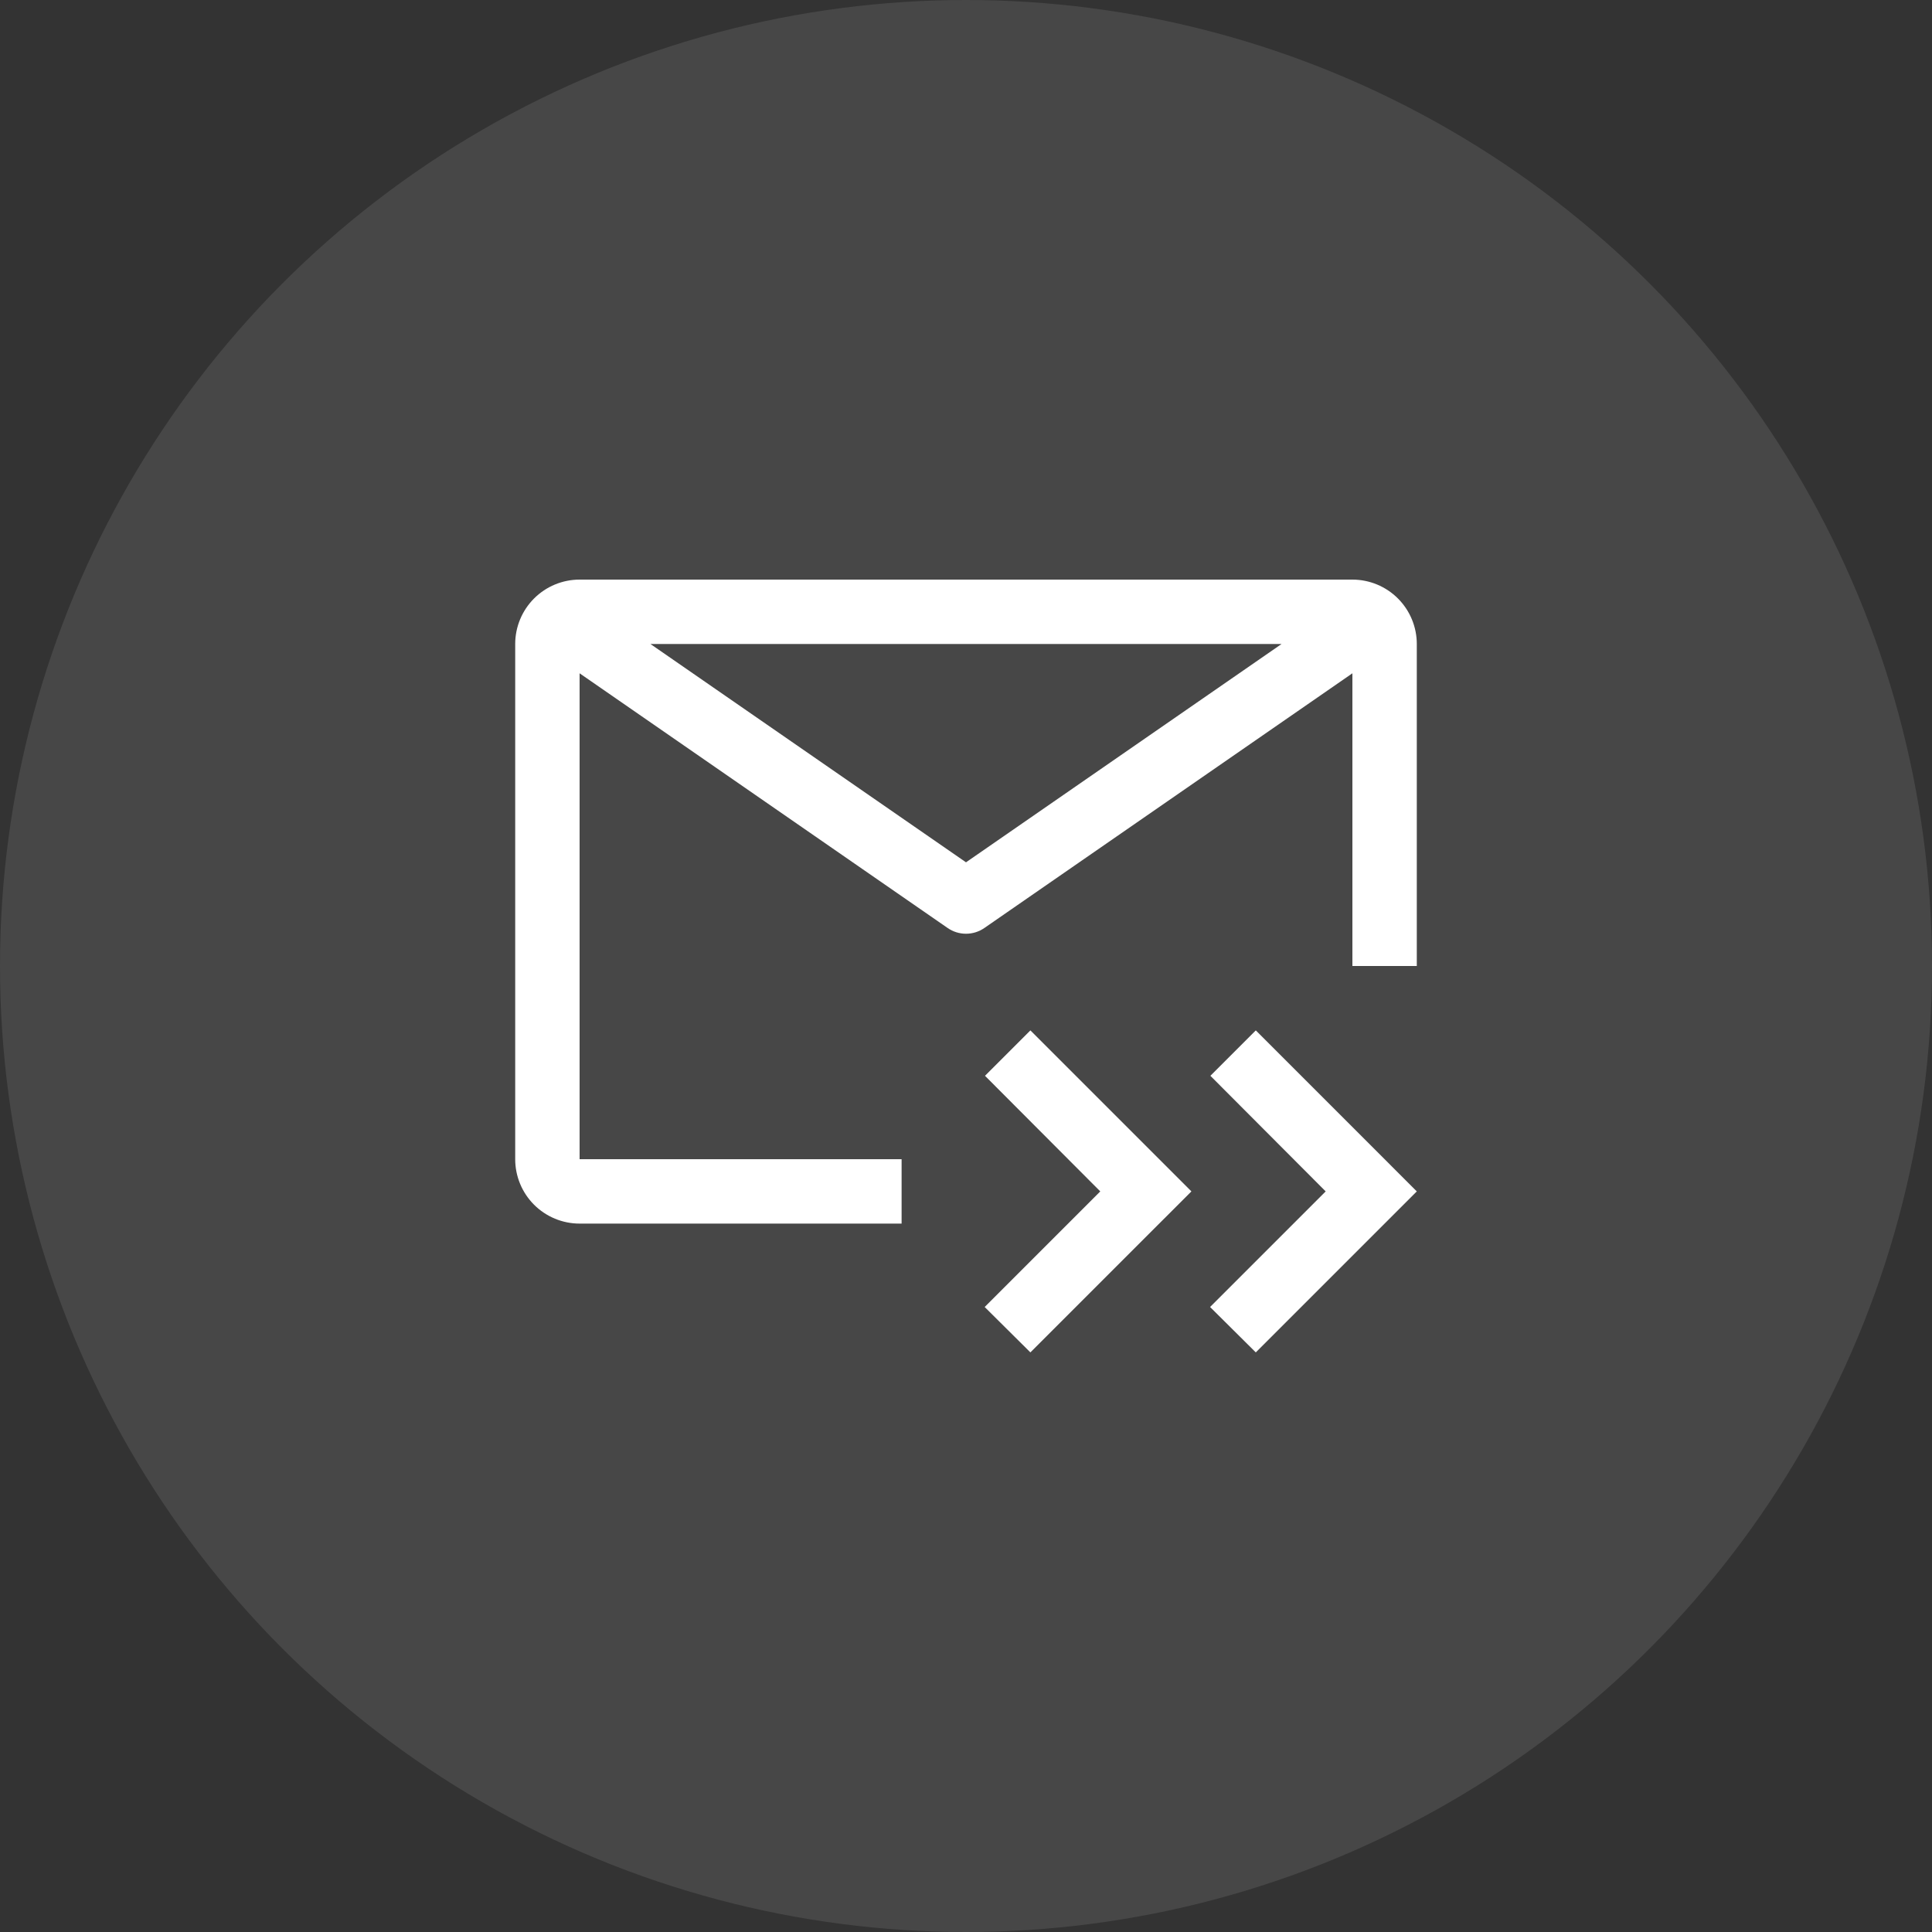
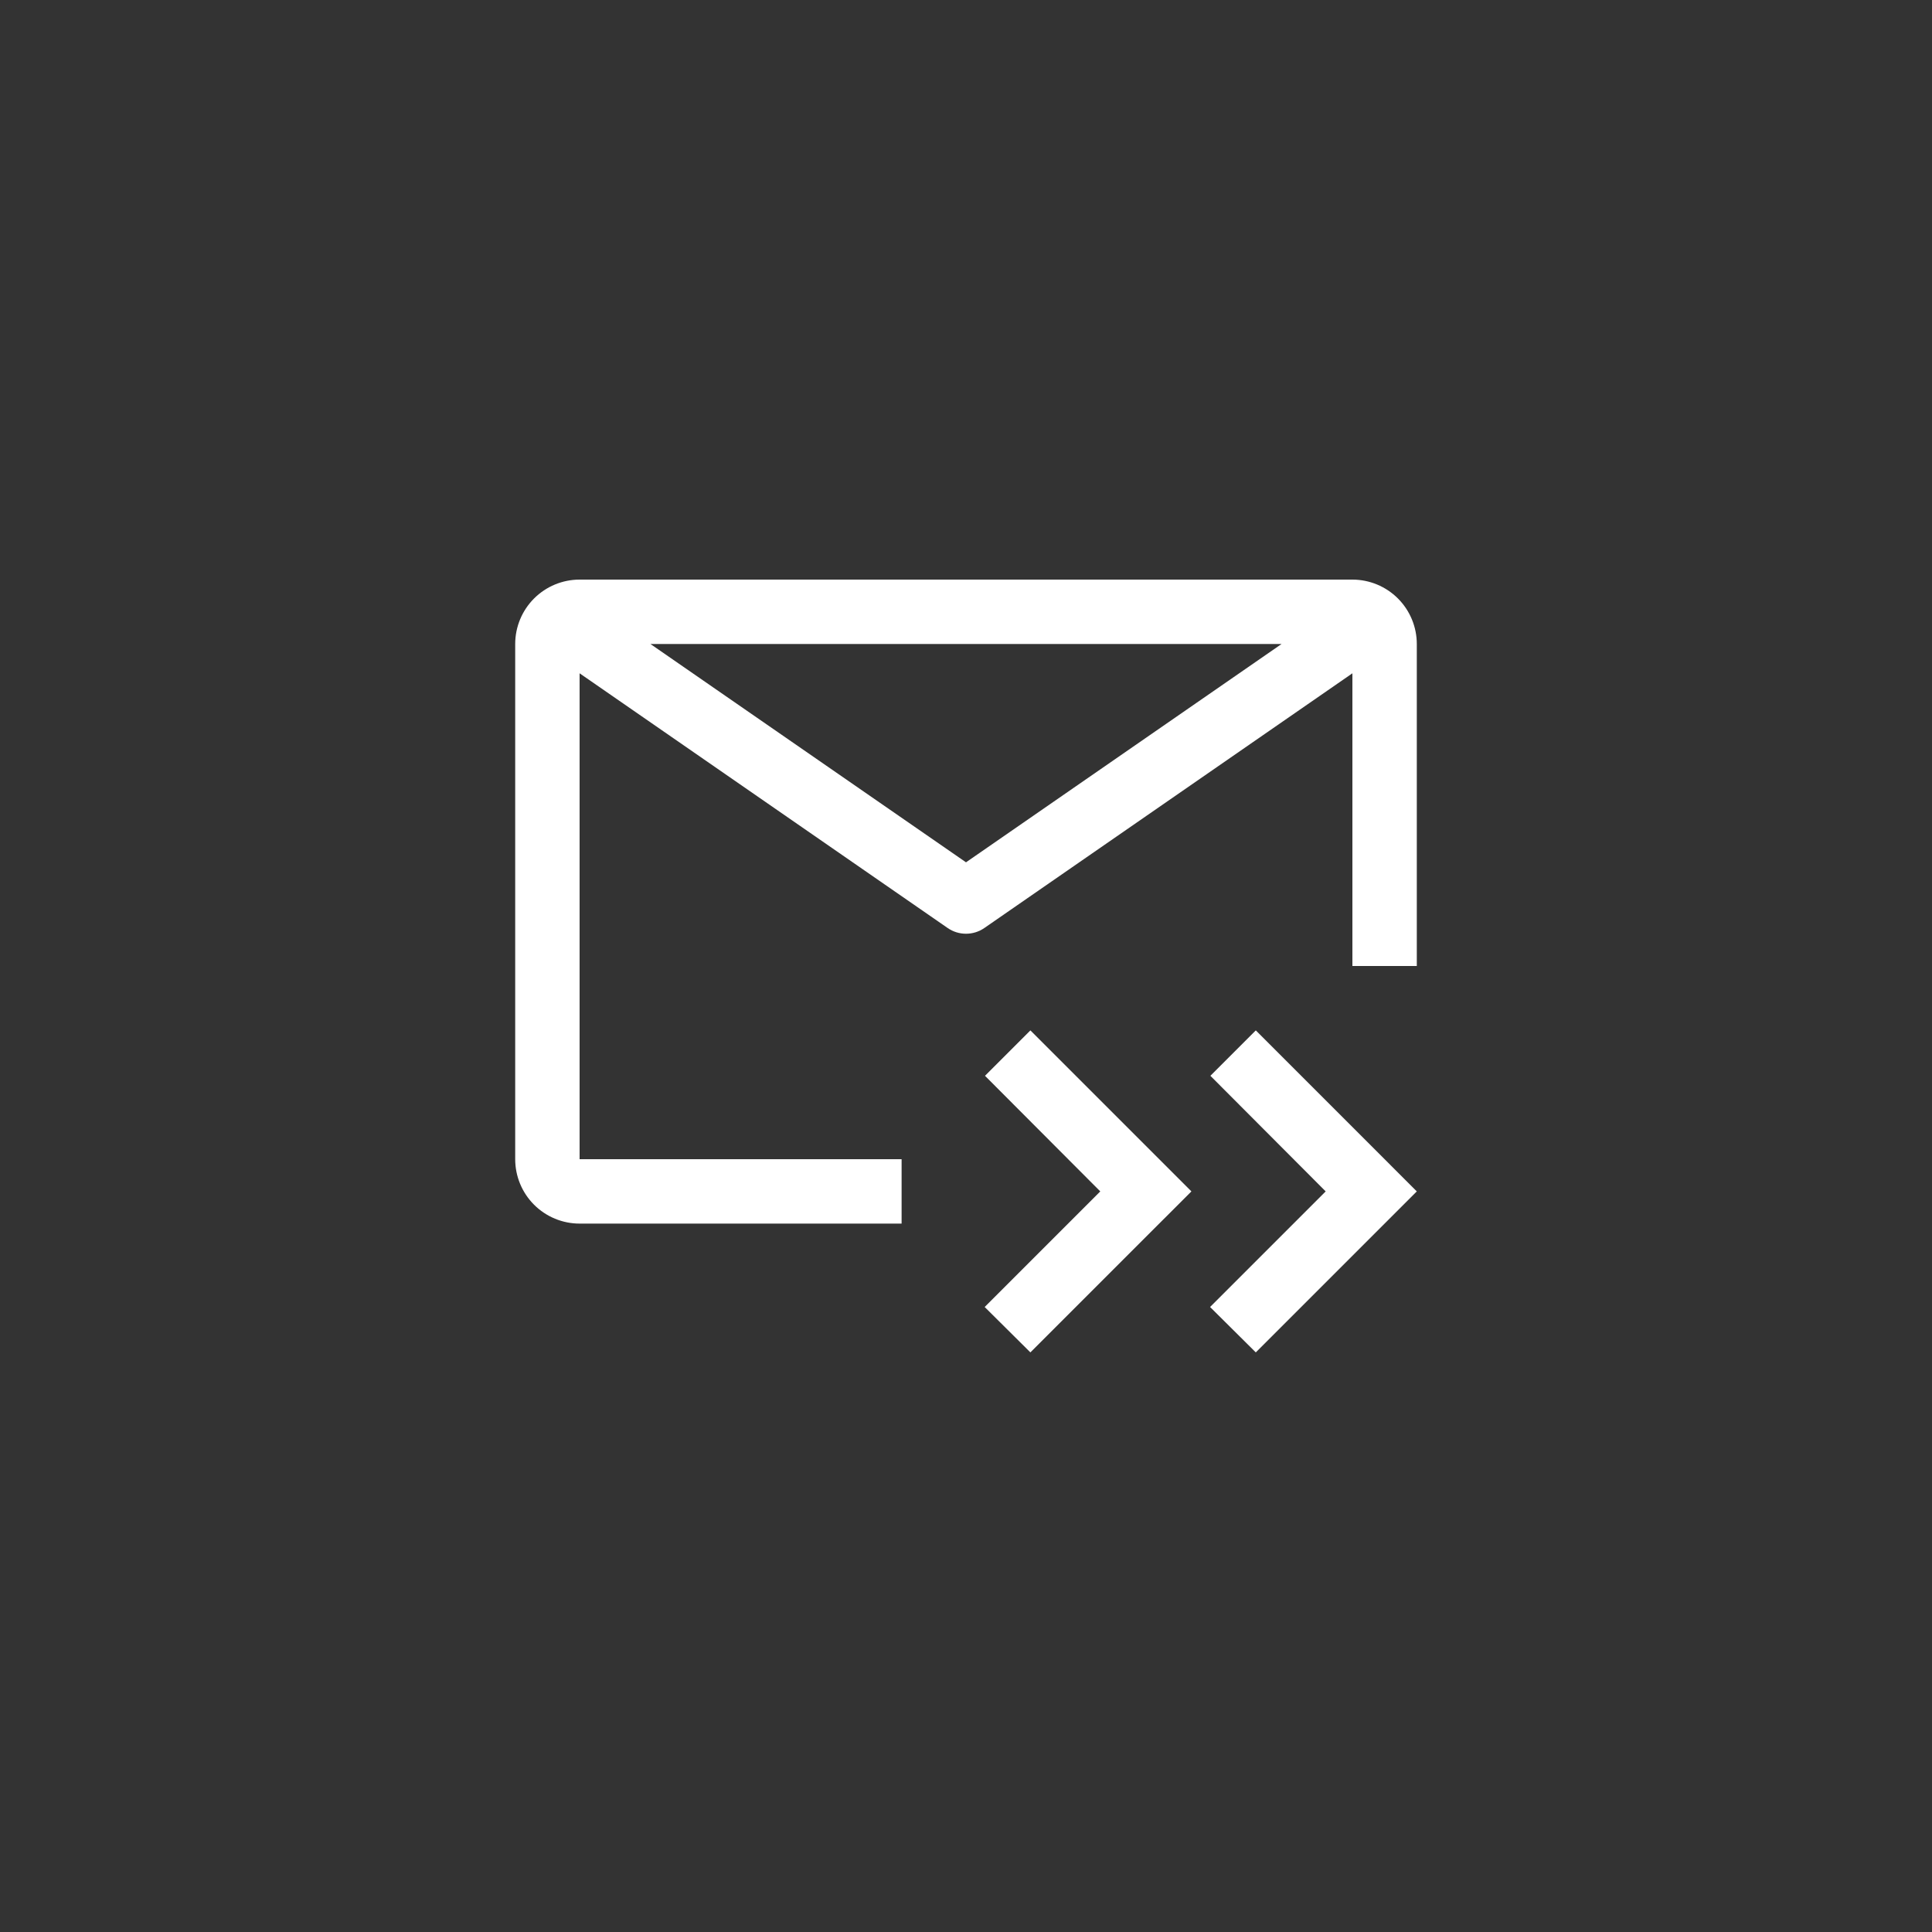
<svg xmlns="http://www.w3.org/2000/svg" width="60" height="60" viewBox="0 0 60 60" fill="none">
  <rect x="0" y="0" width="60" height="60" fill="#333333" stroke="none" />
-   <circle opacity="0.1" cx="30" cy="30" r="30" fill="white" />
  <path d="M30.59 33.41L34.17 37L30.58 40.59L32 42L37 37L32 32L30.59 33.41Z" fill="white" />
  <path d="M37.59 33.41L41.17 37L37.58 40.59L39 42L44 37L39 32L37.59 33.41Z" fill="white" />
  <path d="M28 36H18V20.91L29.43 28.82C29.597 28.936 29.796 28.998 30 28.998C30.204 28.998 30.403 28.936 30.57 28.82L42 20.91V30H44V20C44 19.47 43.789 18.961 43.414 18.586C43.039 18.211 42.53 18 42 18H18C17.47 18 16.961 18.211 16.586 18.586C16.211 18.961 16 19.47 16 20V36C16 36.53 16.211 37.039 16.586 37.414C16.961 37.789 17.47 38 18 38H28V36ZM39.8 20L30 26.78L20.2 20H39.8Z" fill="white" />
</svg>